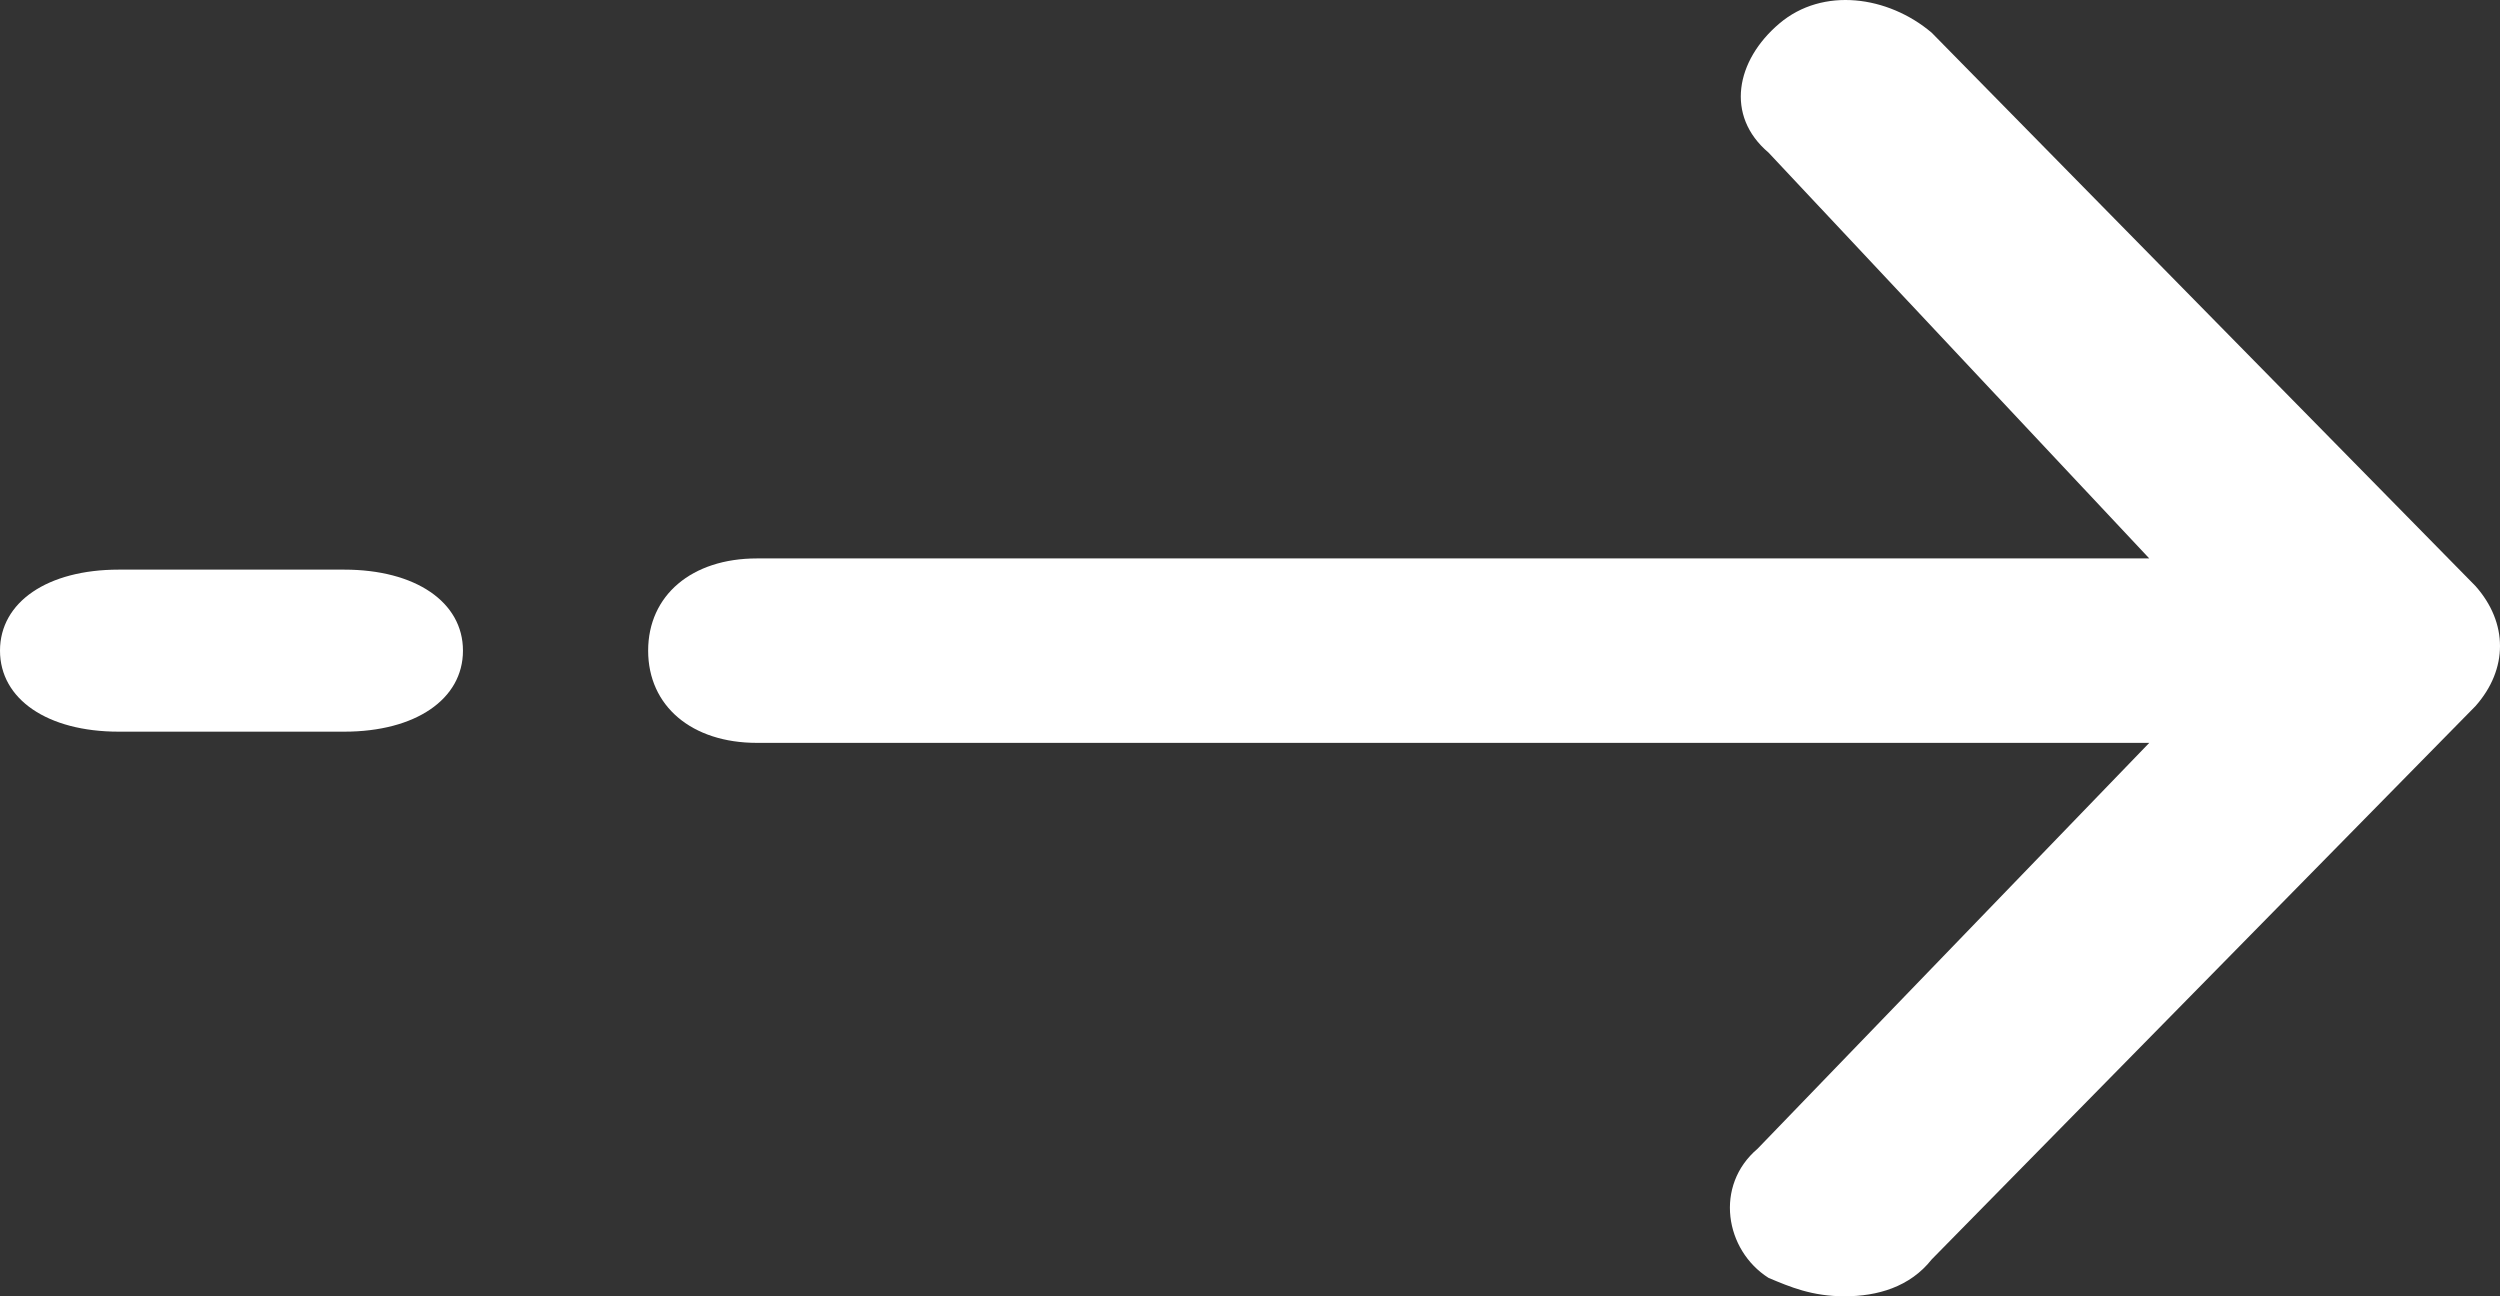
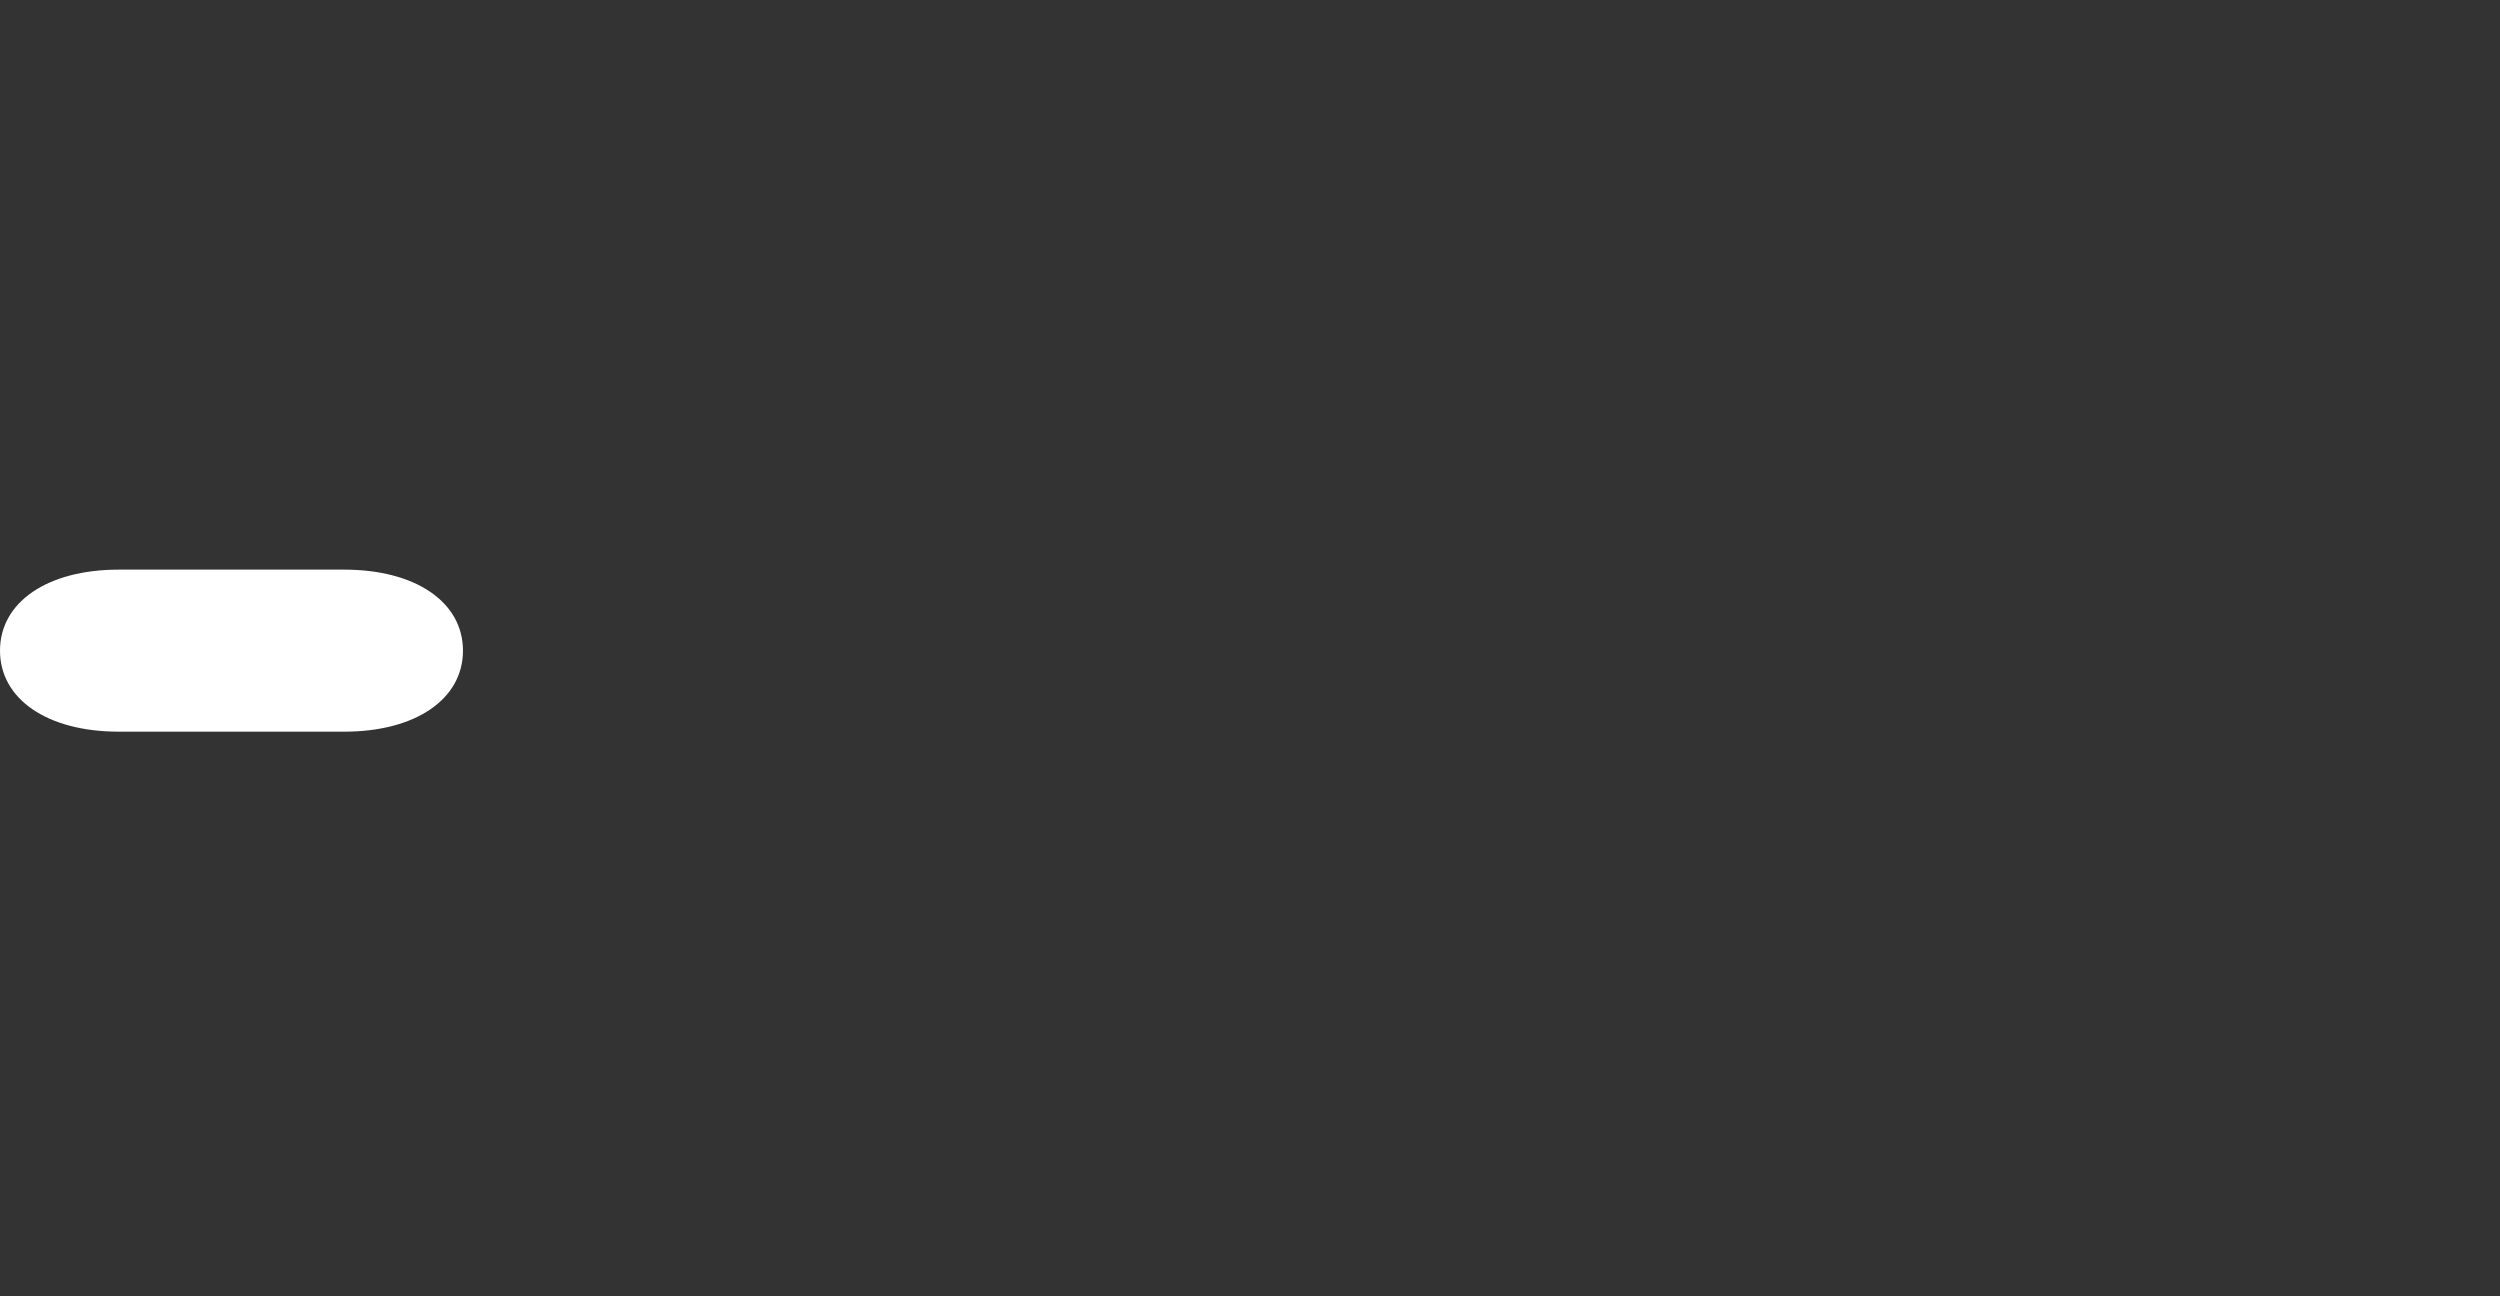
<svg xmlns="http://www.w3.org/2000/svg" width="27" height="14" viewBox="0 0 27 14" fill="none">
  <rect x="0" y="0" width="27" height="14" fill="#333333" stroke="none" />
-   <path d="M7 7.027C7 7.625 7.47 8.023 8.175 8.023H23.212L18.982 12.406C18.512 12.805 18.63 13.502 19.1 13.801C19.335 13.9 19.57 14 19.922 14C20.275 14 20.627 13.9 20.862 13.602L26.736 7.625C27.088 7.226 27.088 6.728 26.736 6.33L20.862 0.353C20.392 -0.045 19.687 -0.145 19.217 0.254C18.747 0.652 18.63 1.25 19.1 1.648L23.212 6.031H8.175C7.47 6.031 7 6.43 7 7.027Z" fill="white" />
  <path d="M1.282 7.902H3.718C4.487 7.902 5 7.552 5 7.027C5 6.502 4.487 6.152 3.718 6.152H1.282C0.513 6.152 0 6.502 0 7.027C0 7.552 0.513 7.902 1.282 7.902Z" fill="white" />
</svg>